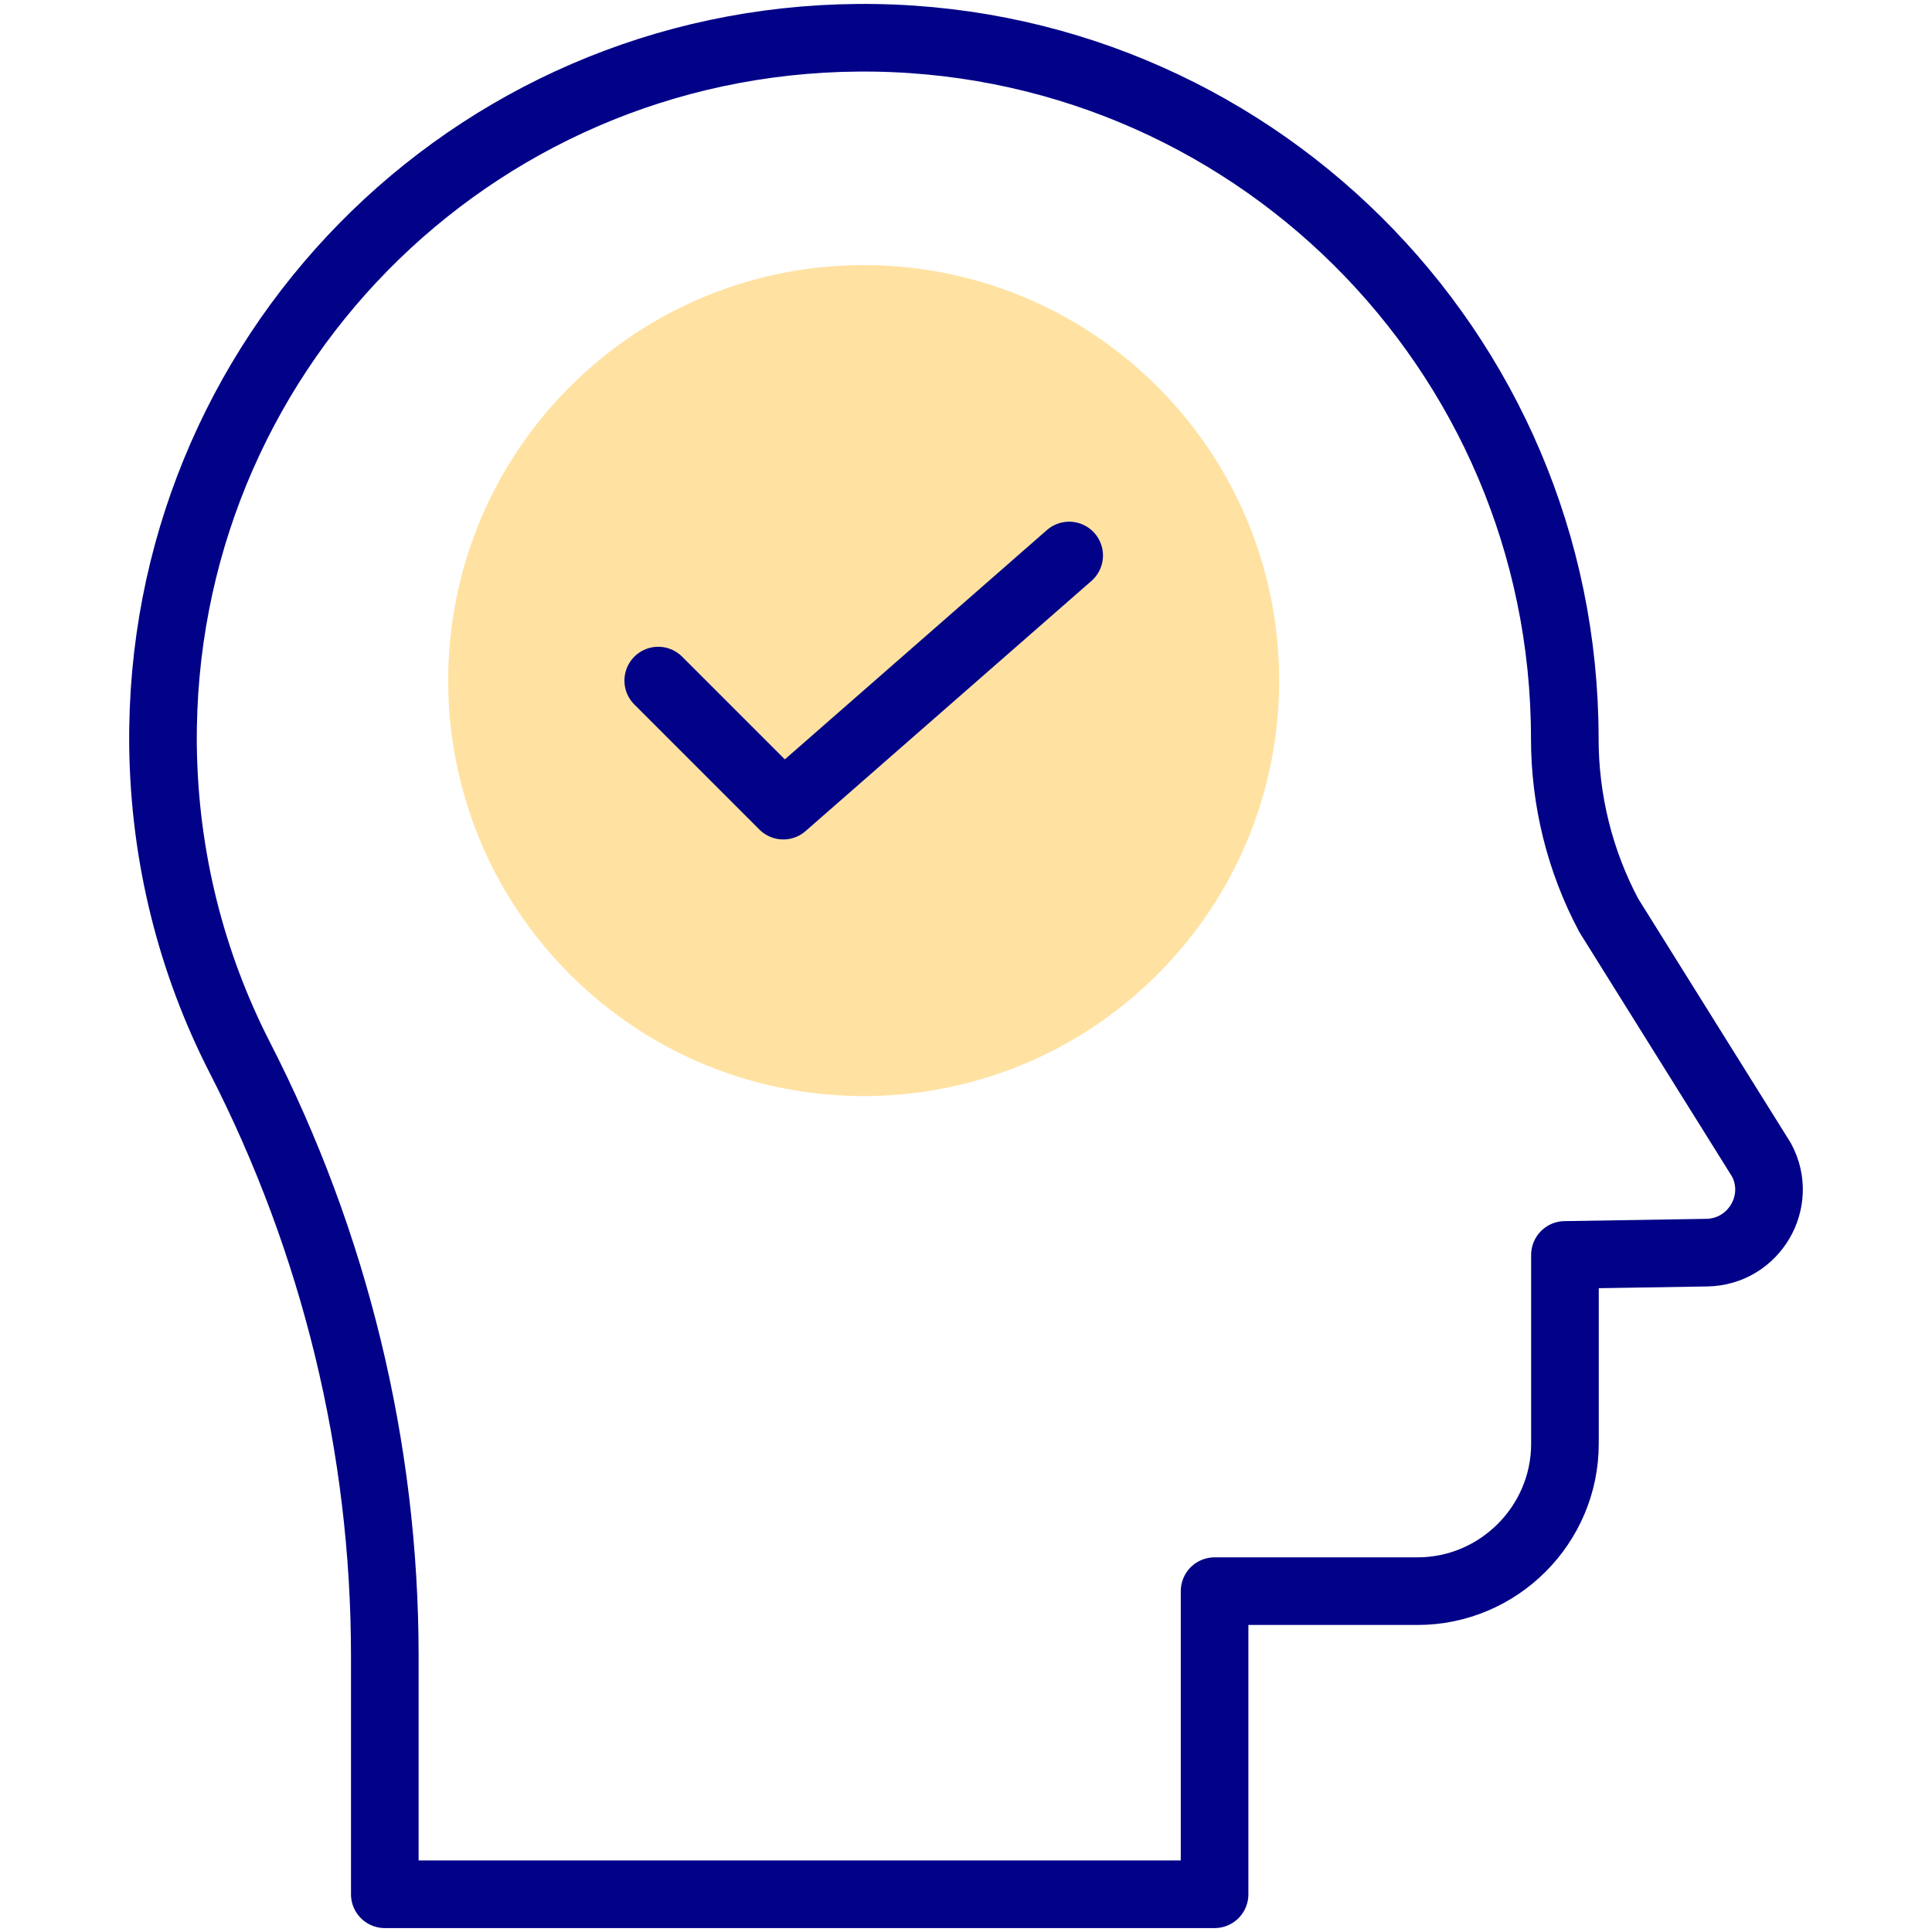
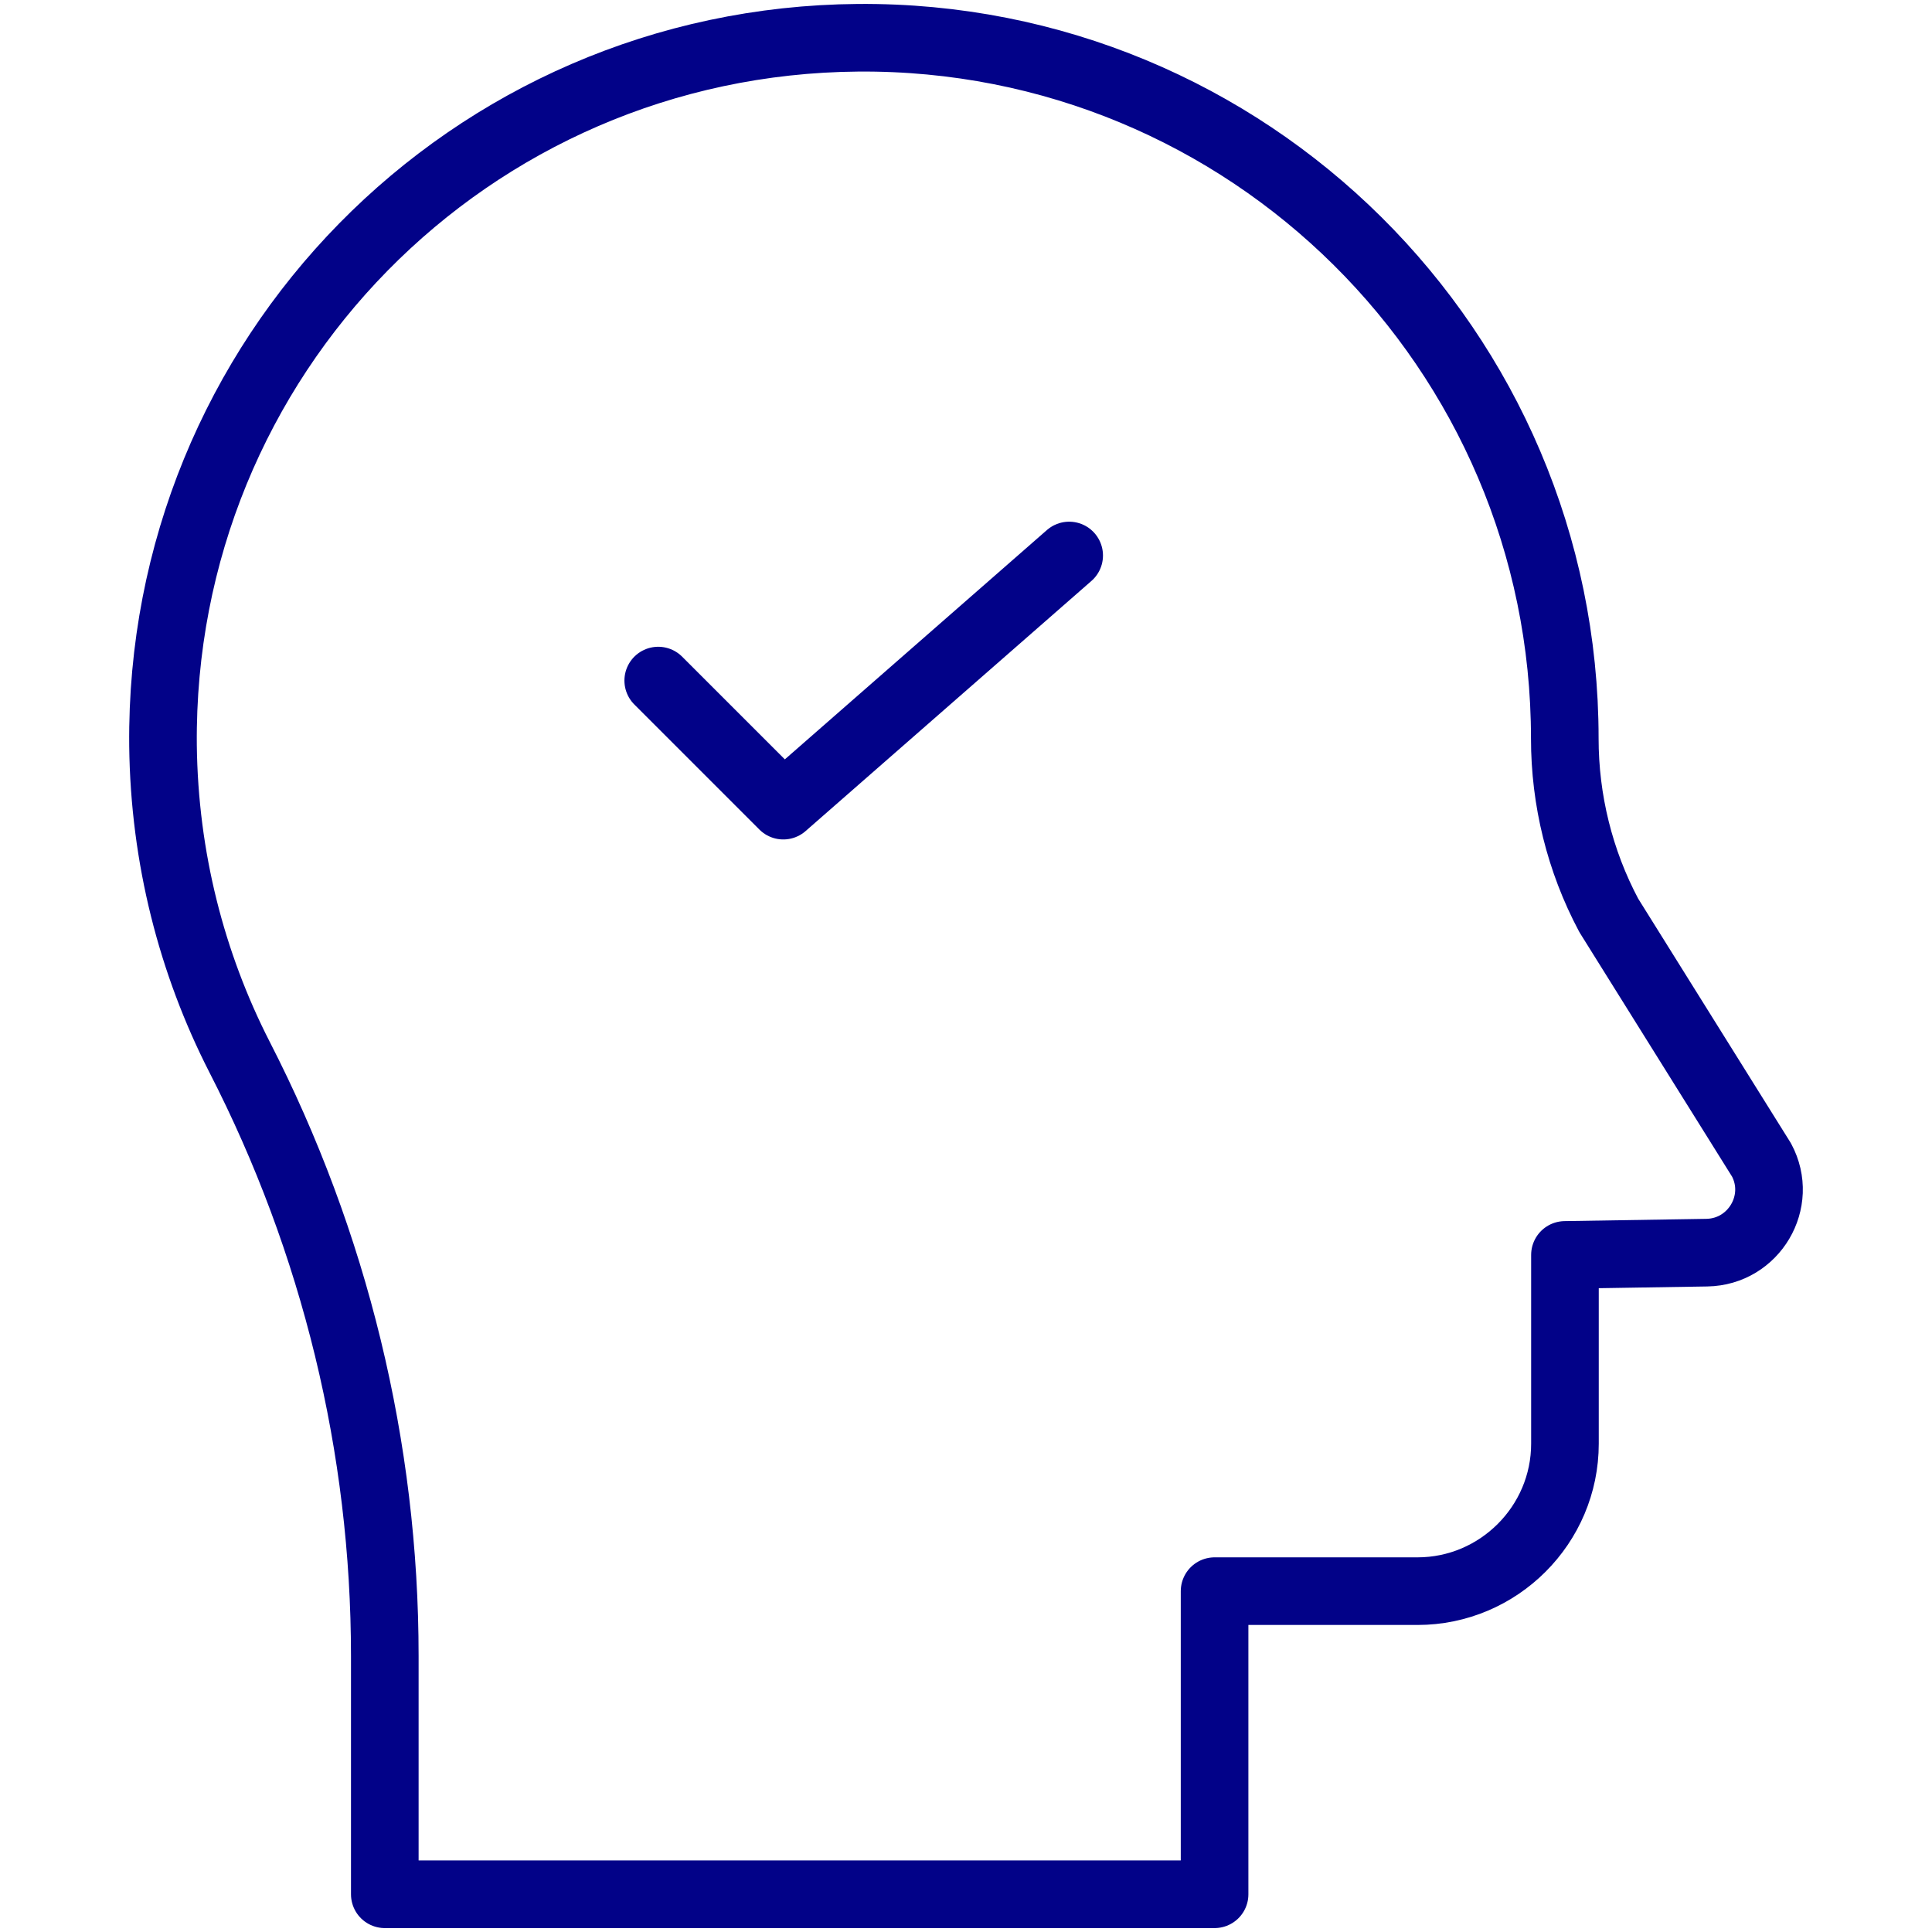
<svg xmlns="http://www.w3.org/2000/svg" width="200" height="200" viewBox="0 0 200 200" fill="none">
-   <path d="M119.824 100.868C136.621 84.07 136.621 56.836 119.824 40.038C103.026 23.241 75.792 23.241 58.994 40.038C42.197 56.836 42.197 84.07 58.994 100.868C75.792 117.665 103.026 117.665 119.824 100.868Z" fill="#FFE2A2" />
  <path d="M68.14 70.453L81.087 83.4L110.68 57.505" stroke="#020288" stroke-width="7" stroke-miterlimit="10" stroke-linecap="round" stroke-linejoin="round" />
  <path d="M39.834 196.094V171.42C39.834 149.859 34.657 128.627 24.788 109.406C19.846 99.732 17.013 88.782 16.875 77.193C16.465 36.964 48.592 4.229 88.82 3.909C129.173 3.589 161.987 36.185 161.987 76.443C161.987 82.823 163.534 89.11 166.539 94.758L182.352 120.079C184.654 124.375 181.571 129.59 176.69 129.674L162.003 129.909V149.451C162.003 157.85 155.136 164.716 146.738 164.716H125.733V196.094H39.834Z" stroke="#020288" stroke-width="7" stroke-miterlimit="10" stroke-linecap="round" stroke-linejoin="round" />
</svg>